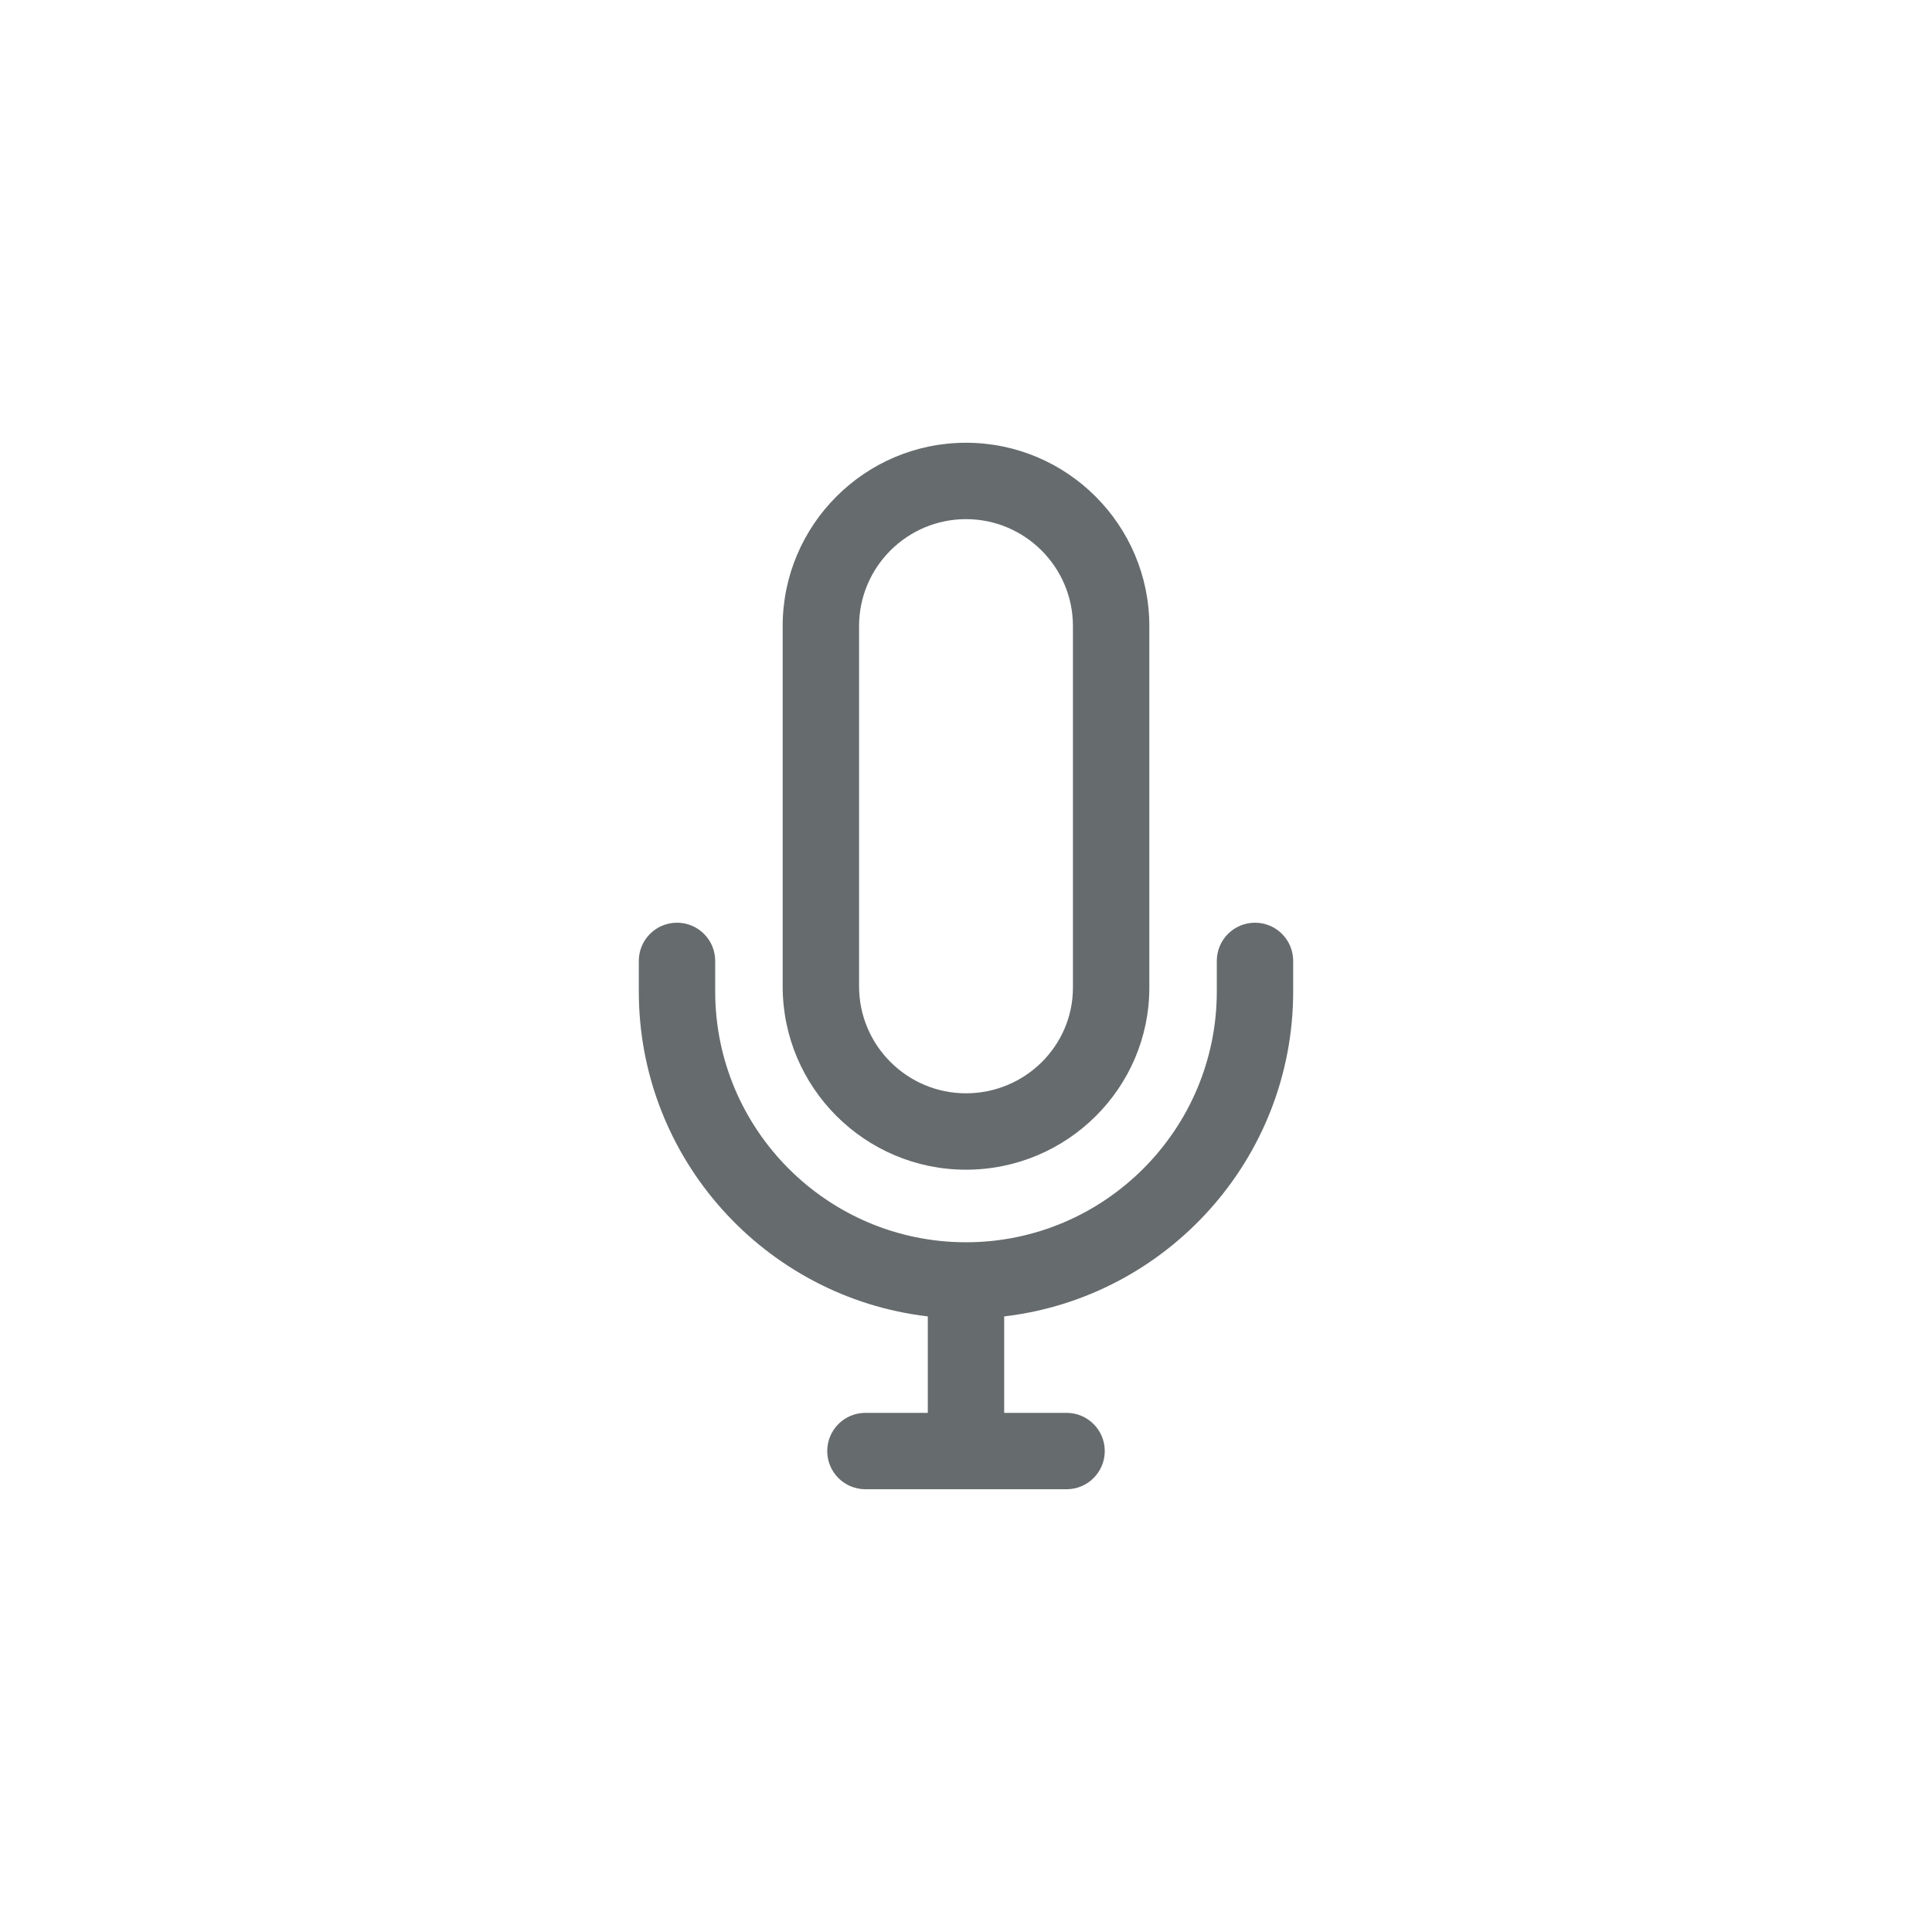
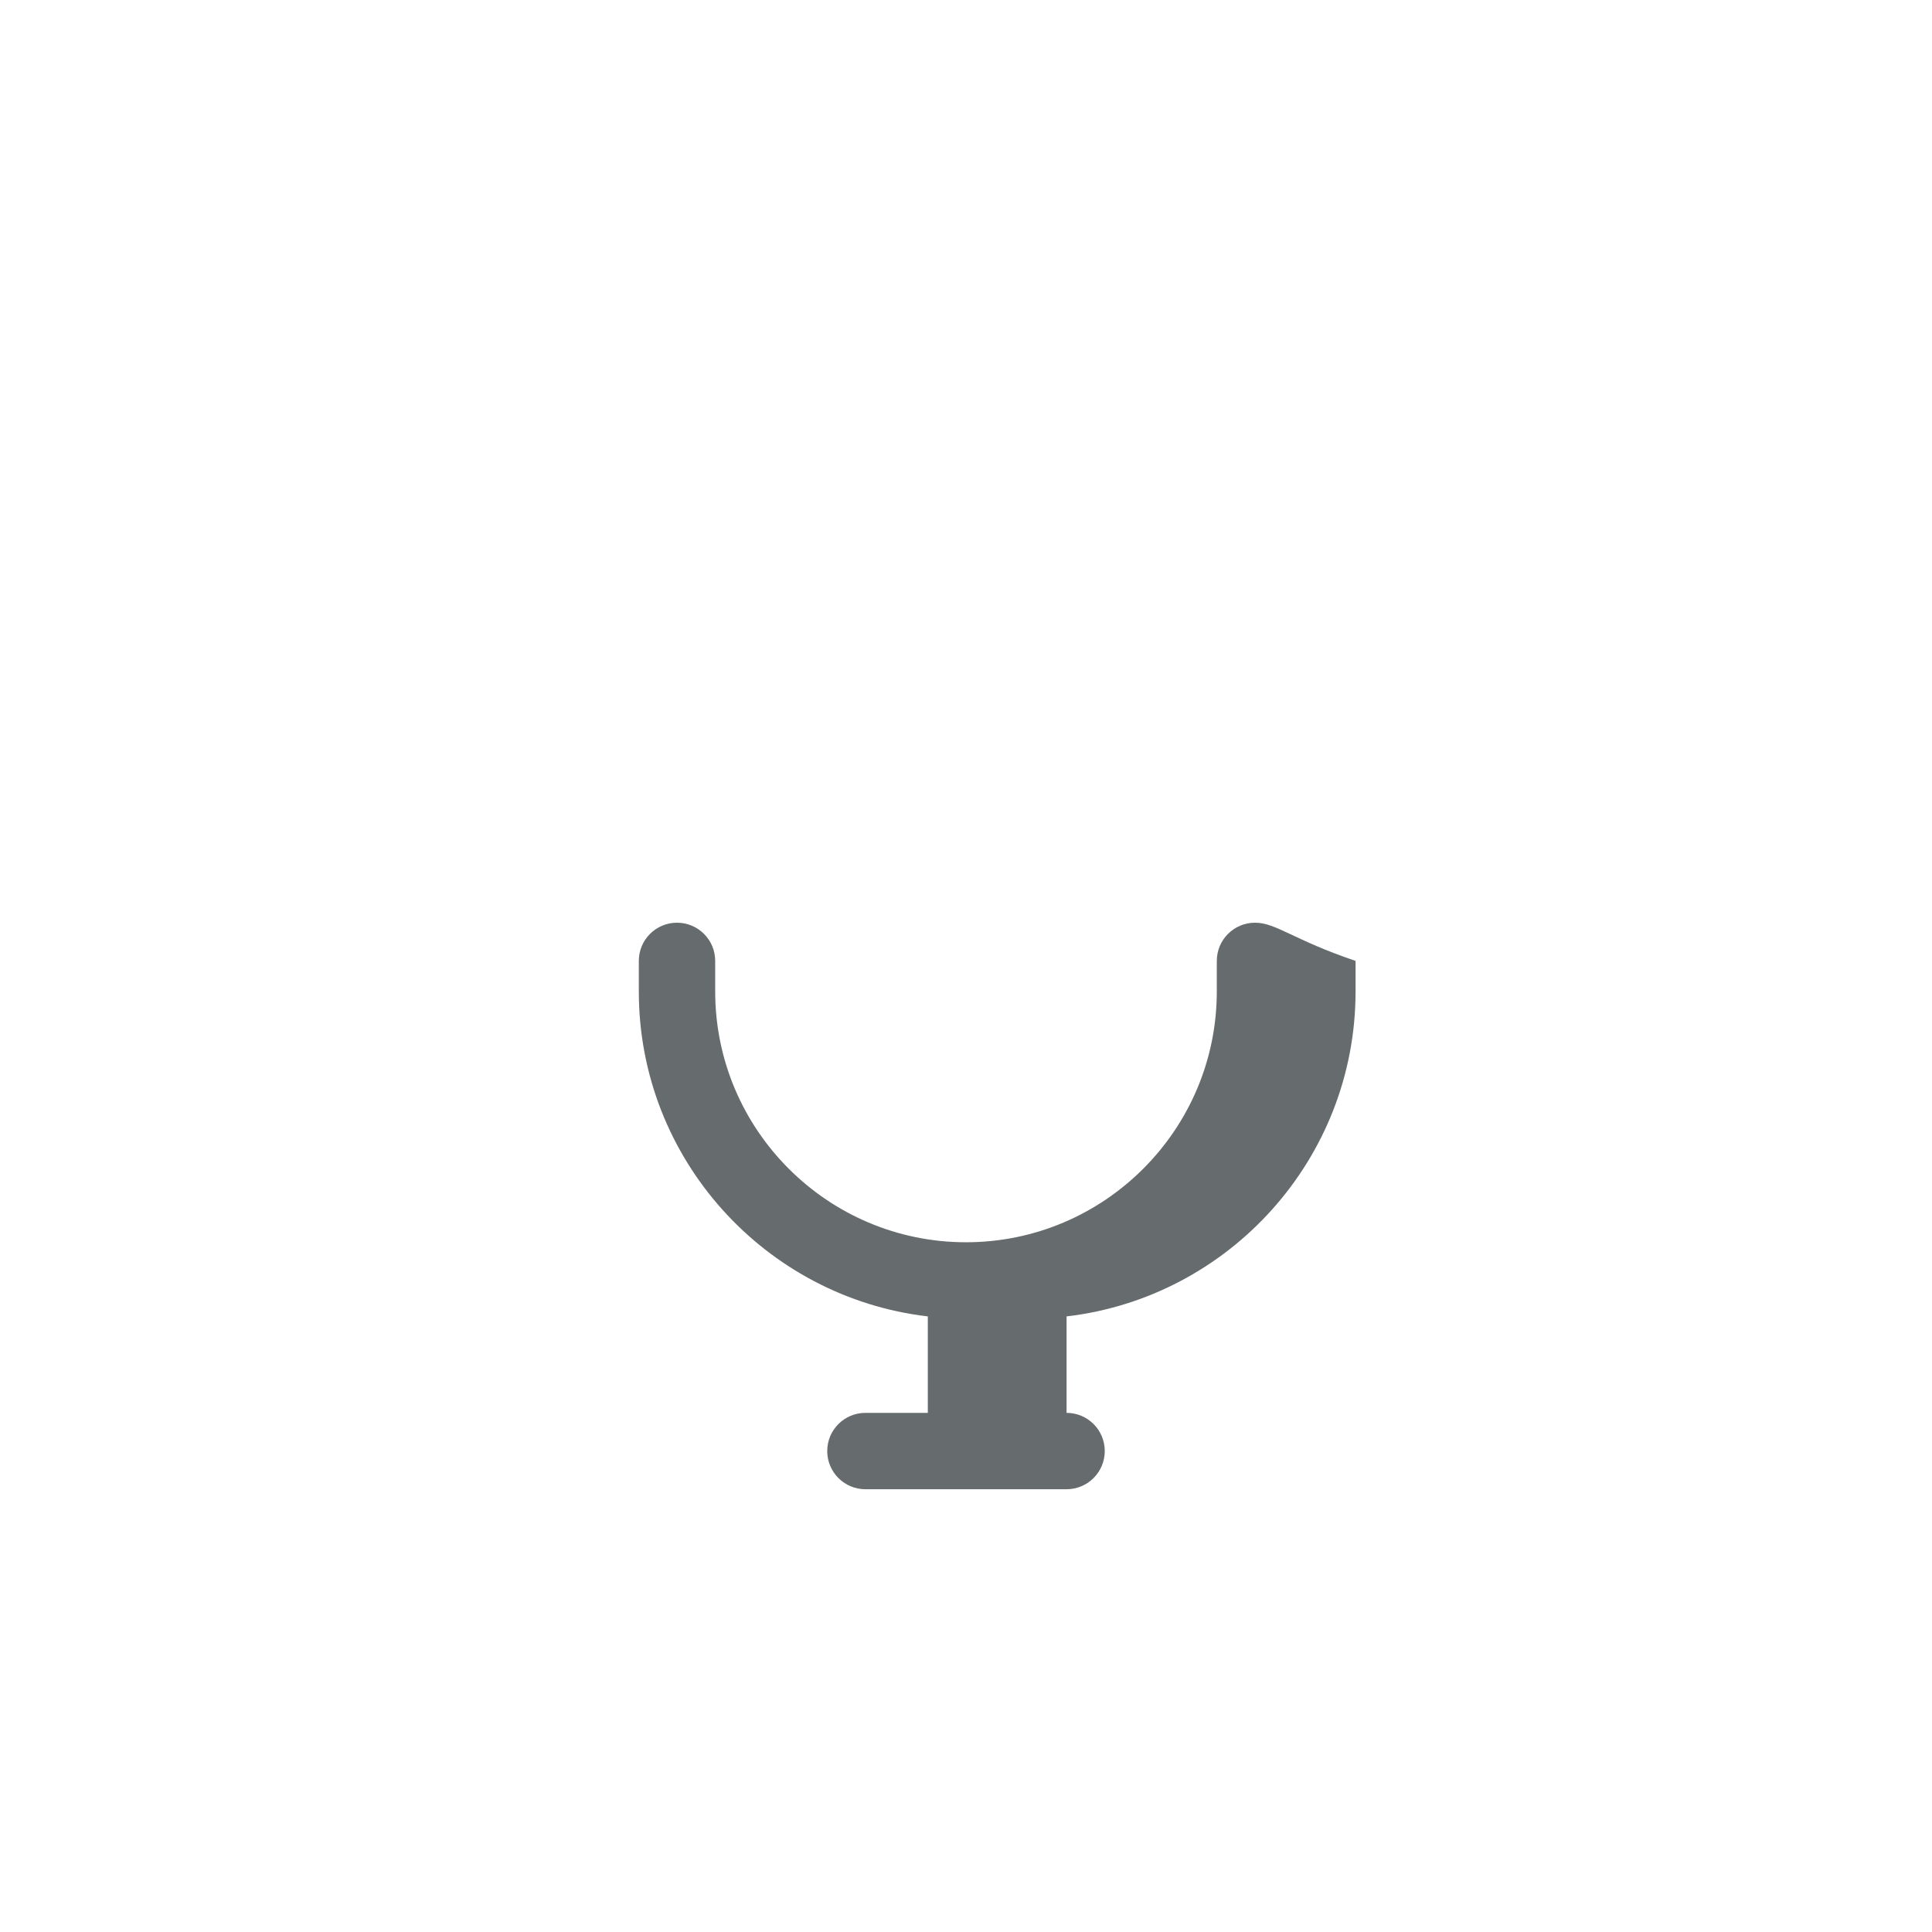
<svg xmlns="http://www.w3.org/2000/svg" version="1.1" id="Livello_1" x="0px" y="0px" viewBox="0 0 1200 1200" style="enable-background:new 0 0 1200 1200;" xml:space="preserve">
  <style type="text/css">
	.st0{fill:#666B6D;}
</style>
  <g>
-     <path class="st0" d="M600,726.52c62.79,0,113.87-50.73,113.87-113.08V388.87C713.87,326.08,662.79,275,600,275   s-113.87,51.08-113.87,113.87v223.79C486.13,675.44,537.21,726.52,600,726.52z M533.58,388.87c0-36.63,29.8-66.42,66.42-66.42   c36.63,0,66.42,29.8,66.42,66.42v224.57c0,36.19-29.8,65.63-66.42,65.63c-36.62,0-66.42-29.79-66.42-66.42V388.87z" />
-     <path class="st0" d="M779.5,573.11c-13.1,0-23.72,10.62-23.72,23.72v18.98c0,85.89-69.89,155.78-155.78,155.78   c-85.9,0-155.78-69.89-155.78-155.78v-18.98c0-13.1-10.62-23.72-23.72-23.72c-13.1,0-23.72,10.62-23.72,23.72v18.98   c0,104.03,78.58,190.04,179.5,201.83v59.91h-38.75c-13.1,0-23.72,10.62-23.72,23.72c0,13.1,10.62,23.72,23.72,23.72h124.94   c13.1,0,23.72-10.62,23.72-23.72c0-13.1-10.62-23.72-23.72-23.72h-38.75v-59.91c100.92-11.79,179.5-97.8,179.5-201.83v-18.98   C803.22,583.73,792.6,573.11,779.5,573.11z" />
+     <path class="st0" d="M779.5,573.11c-13.1,0-23.72,10.62-23.72,23.72v18.98c0,85.89-69.89,155.78-155.78,155.78   c-85.9,0-155.78-69.89-155.78-155.78v-18.98c0-13.1-10.62-23.72-23.72-23.72c-13.1,0-23.72,10.62-23.72,23.72v18.98   c0,104.03,78.58,190.04,179.5,201.83v59.91h-38.75c-13.1,0-23.72,10.62-23.72,23.72c0,13.1,10.62,23.72,23.72,23.72h124.94   c13.1,0,23.72-10.62,23.72-23.72c0-13.1-10.62-23.72-23.72-23.72v-59.91c100.92-11.79,179.5-97.8,179.5-201.83v-18.98   C803.22,583.73,792.6,573.11,779.5,573.11z" />
  </g>
</svg>